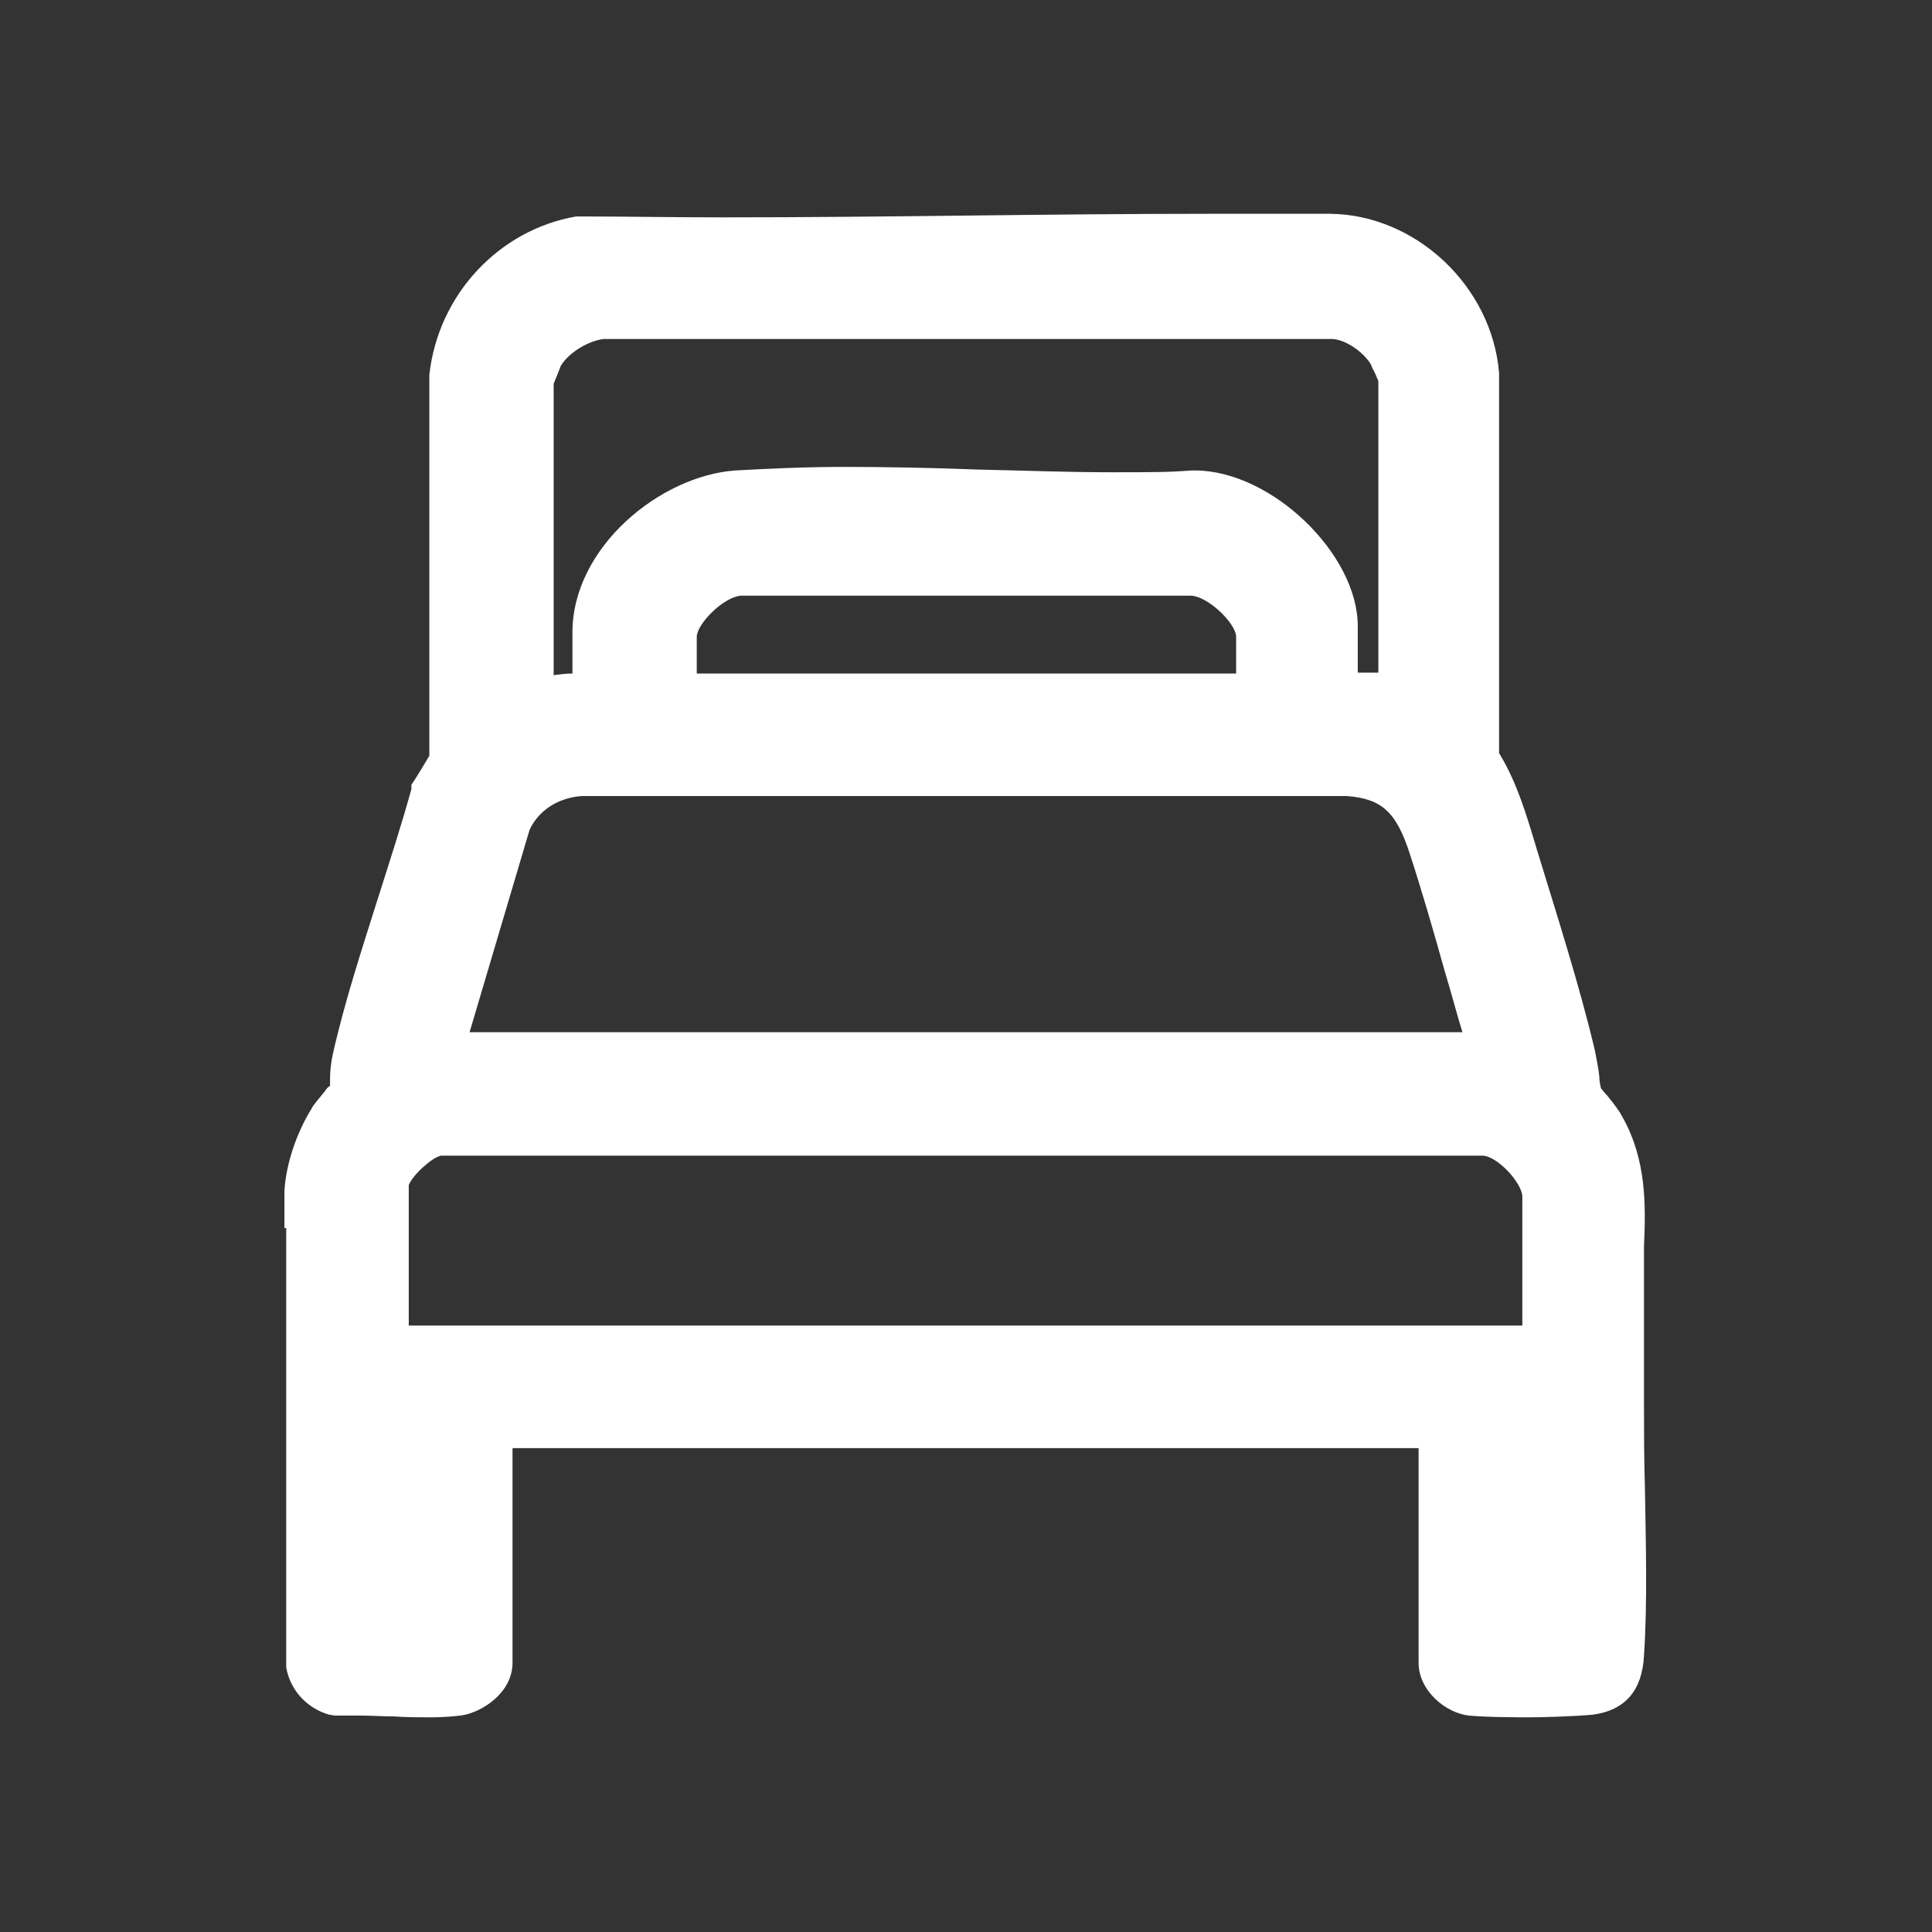
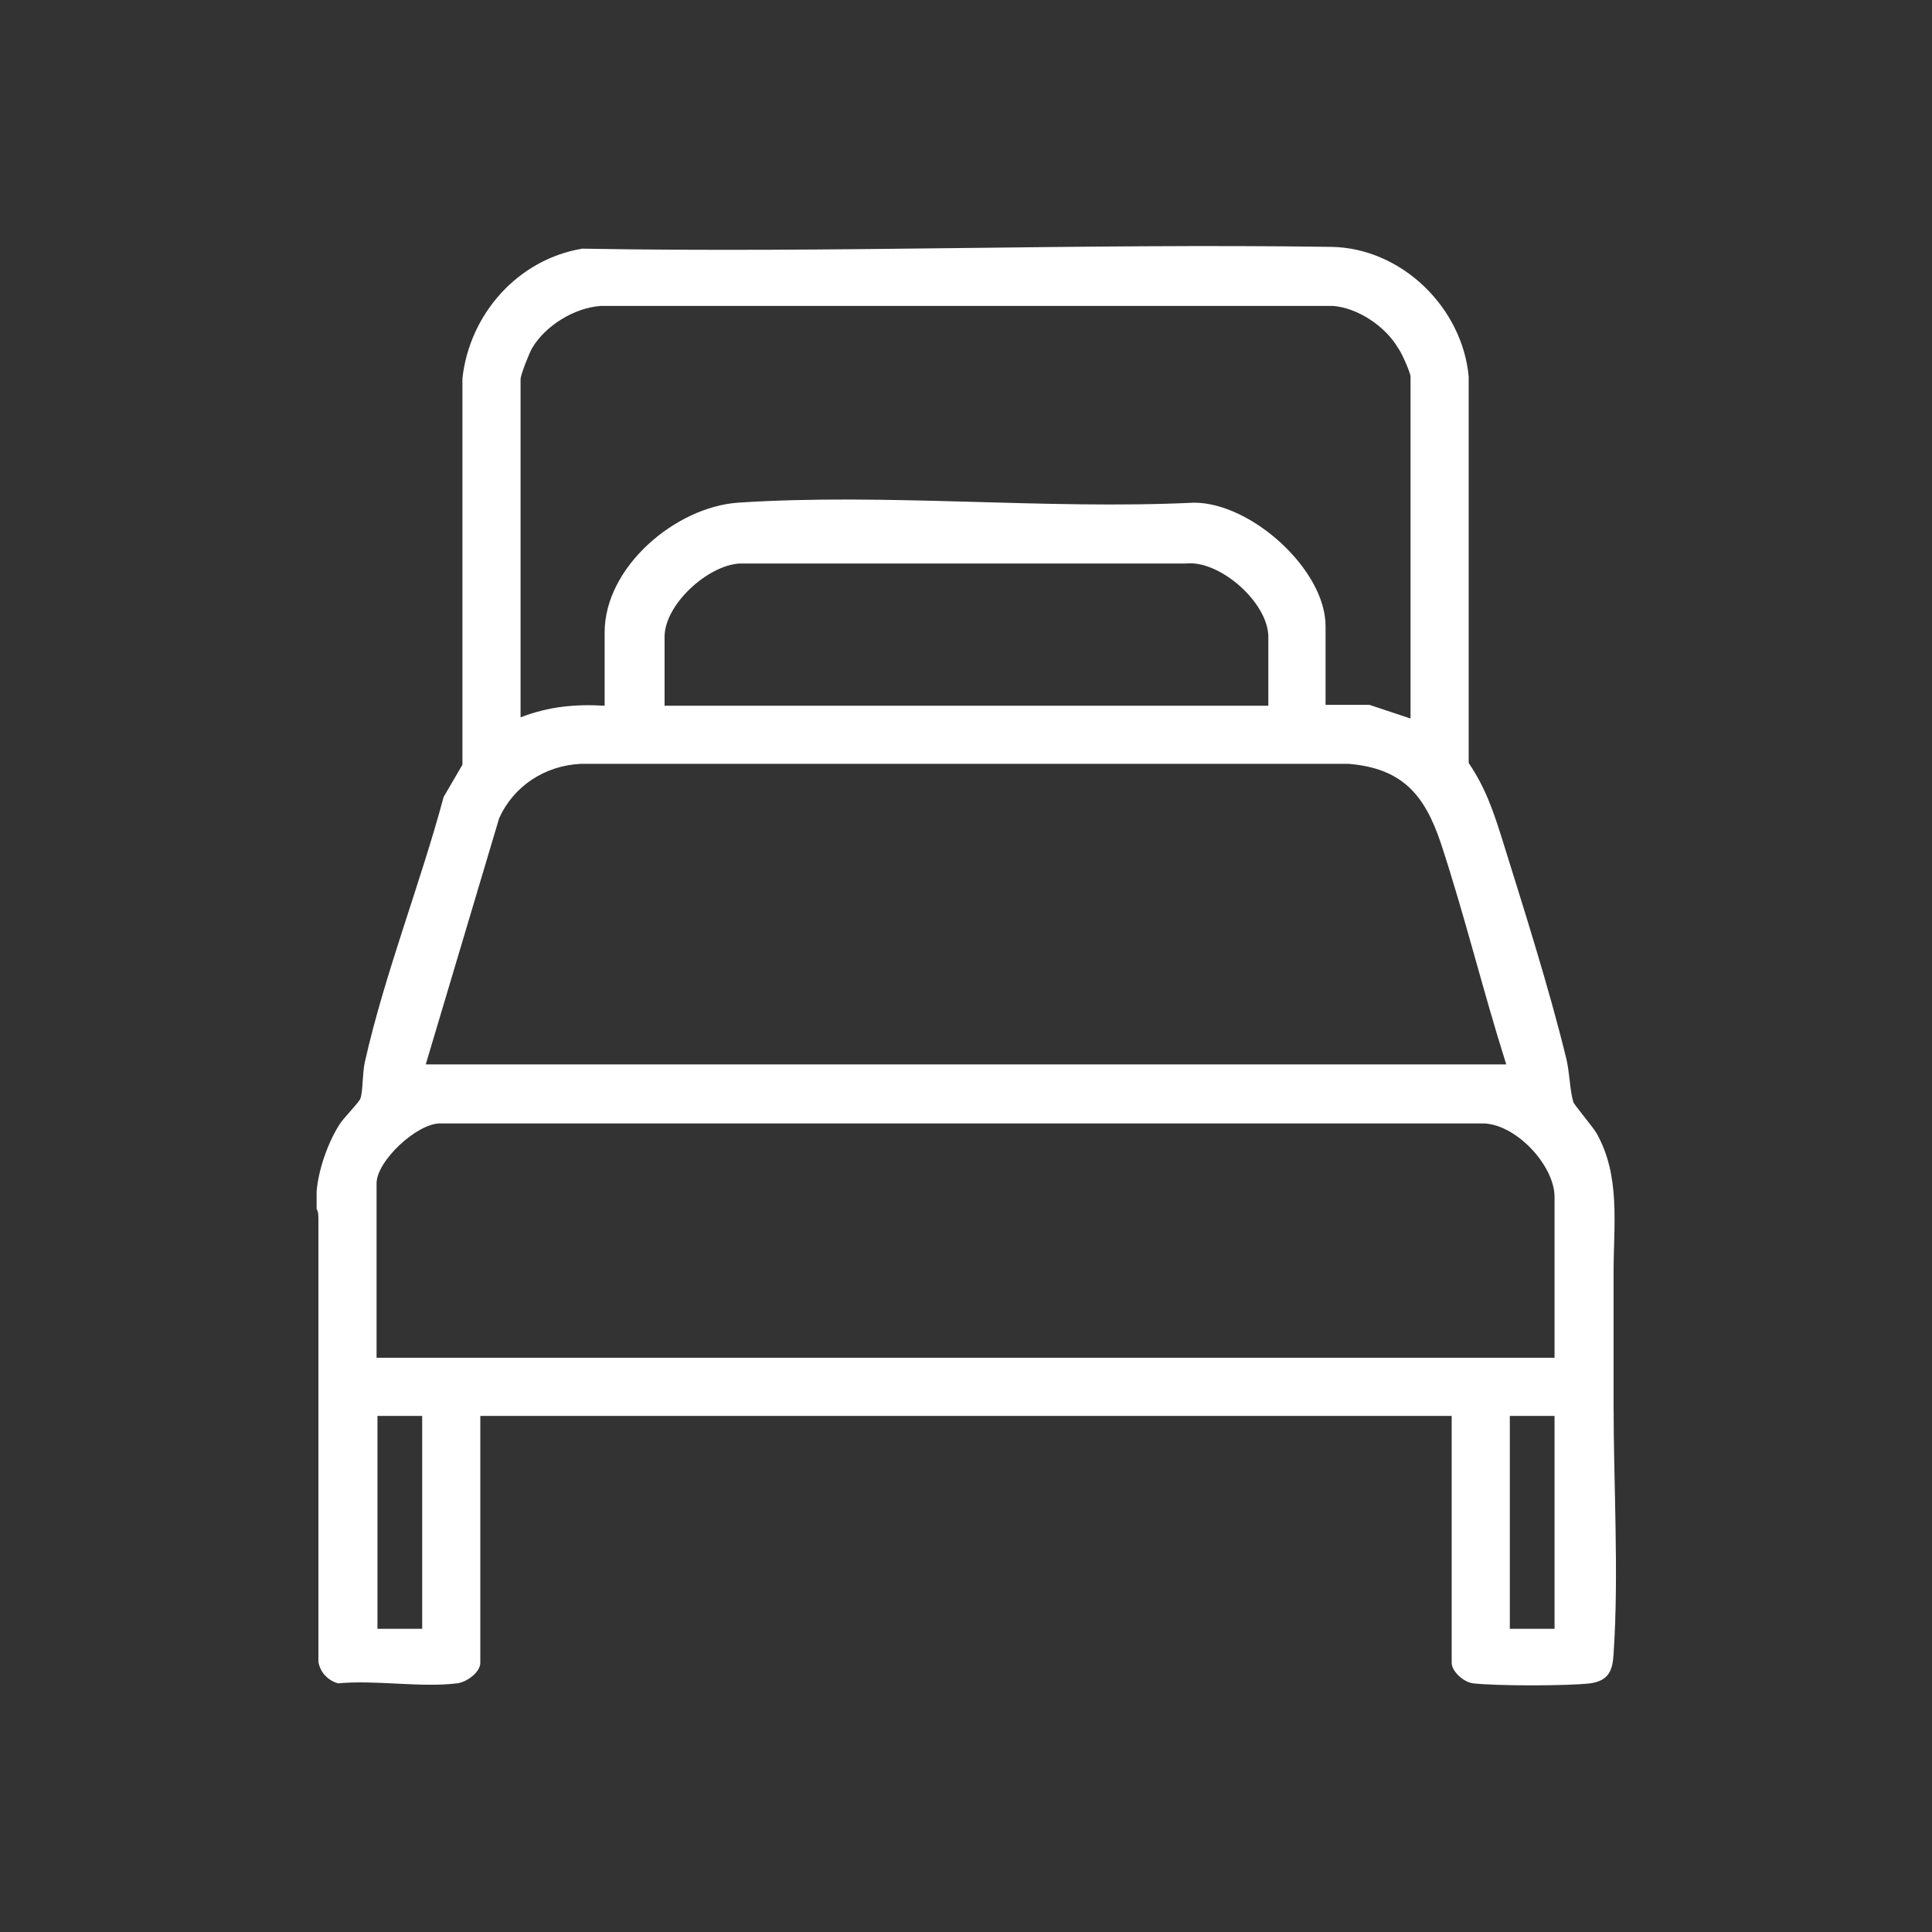
<svg xmlns="http://www.w3.org/2000/svg" id="Layer_1" version="1.1" viewBox="0 0 216 216">
  <rect x="0" y="0" width="216" height="216" fill="#333333" stroke="none" />
  <defs>
    <style>
      .st0 {
        fill: #27bd76;
      }

      .st1 {
        fill: #26bc74;
      }

      .st2 {
        fill: #fff;
      }

      .st3 {
        fill: #27bb75;
      }

      .st4 {
        fill: #2abc77;
      }

      .st5 {
        fill: #26bb75;
      }

      .st6 {
        display: none;
      }

      .st7 {
        fill: #25bd74;
      }
    </style>
  </defs>
  <g class="st6">
    <path class="st5" d="M108.7,60.8v13.9c0,6.3-5.7,14.8-10.2,18.8-.8.7-4.4,3-4.6,3.5-.6,1.9.3,6.4,0,8.7,22.5,2.4,41.5,21.9,43.1,44.6.9,13.3-.7,27.6,0,41,0,1.1-.5,2.8-1.6,3.1H24.4c-1.6,0-2.7-1.6-2.8-3.1,1.3-18.1-3.2-39.2,4-56.2,6.6-15.8,22.1-27.3,39.1-29.4-.3-1.6.5-8.4,0-9.3,0,0-2.2-1.1-2.9-1.6-6.2-4.7-12-13.7-12-21.7v-12.2c-13,1.6-1.8-11,0-16.5.6-2,.6-4,1.2-6.1,4.6-17.1,23.4-17.6,38-16.2,9.1.8,16.9,8.5,19.2,17.1.4,1.7.4,3.6.8,5.1,1,3.3,6.3,10.6,6.5,13.5.2,4.5-6.7,2.7-6.7,3.1h-.1ZM102.7,42c-1.7-9.3-8.6-14-17.7-14.5-12.2-.8-26.5-.3-28.8,14.5h46.5ZM107.4,55.3c-.3-1.7-1.8-5.4-2.8-6.8-.4-.5-.6-.8-1.3-.9h-48.8c-.5,2.3-2.7,4.8-3.4,6.7-.2.6.8,1,1,1h55.3ZM102.7,60.8h-47v12.2c0,14.5,16.8,24.5,30.2,20.8s17.3-15.6,17.2-28.1c0-1.4-.4-3.3-.4-4.9h0ZM87.8,99.3c-5.6,1.7-11.4,1.6-17.1,0v10.5c0,.9,2,4.2,2.8,4.9,3.7,3.4,10.2,2.7,13-1.5.2-.3,1.3-2.4,1.3-2.6,0,0,0-11.3,0-11.3ZM27.6,188.5h23.1v-40.8c0-2.7,5.5-2.2,5.5-.4v41.2h46.1v-40.8c0-2.6,6-2.6,6,0v40.8h23.1c-1.1-18.2,3.6-39.7-6.1-56.1-6.5-11.1-19-19.7-31.9-20.7-4,14.3-24.1,14.7-27.8,0-21,2.1-36.7,19.9-38,40.7-.7,11.8.6,24.2,0,36.1h0Z" />
    <path class="st4" d="M138,108.1c-4.6,6.2-15.4,2.5-15.6-5.2V30.3c1-9.9,13.4-11.6,17.1-2.5,17.3,5.3,35.2,9.2,52.6,14,2.9.9,3.4,3.7,1,5.5-17.5,5.2-35.4,9.5-53,14.5l-.2,42.1c-.1,1.2-1.2,3.4-1.9,4.3h0ZM129.9,28c-1.1.3-1.7,2-1.6,3.1v70.9c-.2,4,5.3,4.4,5.6.4l-.2-73.2c-.8-1.3-2.4-1.6-3.8-1.2h0ZM139.9,34.4v20.9l39.7-10.5-39.7-10.5h0Z" />
  </g>
  <g class="st6">
    <path class="st3" d="M94.1,82.2c.2-.2-1.8-3.6-2.1-4.1-6.7-11.7-14.1-23-20.8-34.6-1.3-1.9-.8-4.5,1.7-4.9,5.7-.9,13.4.5,19.3,0,15.6,13.9,30.2,29,45.4,43.3,13.2,1.1,27.1-.7,40.2.2,9.9.7,23.6,8.4,27,18.1,4.3,12.2-7.5,17.3-17.5,18-11,.7-22.8-.8-33.8.3l-60.3,58.1c-.5.4-1.1.5-1.8.6-4.1.5-13.7.4-17.9,0-3-.3-3.8-2-2.6-4.6l32.6-54.2c-.3-.4-.5-.5-1-.6-3.4-.6-9-.2-12.7-.4-11.7-.8-24.4-2-35.9-4.1-8.9-1.6-24.9-4.4-29-13.4-5.6-12.1-9.1-26.2-14.6-38.5-.9-3.7.6-4.3,3.9-4.6,3.6-.4,9.1-.8,12.6-.8s1.2.3,1.7.6c7.7,8.1,14.4,17.3,22,25.5h43.6ZM90.3,44.2h-12.1l22.6,38h28.5c-12.7-13-26.2-25.2-39-38ZM78.3,171.8h12.1l60.7-58.6c12.8-2.1,28.9,1.6,41.4-1.4,14.5-3.6,5.9-14.6-2.3-19.5-4.1-2.5-8.6-4-13.4-4.4H48.4l-2-1.6-20.1-24.1-9.4.5,13.8,36.1c1.9,3.3,10.3,5.8,13.9,6.7,17.3,4.7,38.6,6,56.5,6.9,3.6.2,12.7-1.6,9.9,4.8l-32.7,54.7h0Z" />
  </g>
  <g class="st6">
-     <path class="st0" d="M159.8,71.5c18.5,13.7,37.7,46.6,33.8,70.2-.4,2.7-3,5.1-5.8,4.8H28.2c-3.1-.2-5.1-2.5-5.5-5.5-1.6-15.3,6-35.6,14.2-48.3,11.8-18.3,30.9-31.3,52.4-35.7,5.3-21,32.6-21.3,37.8,0,11.7,2.5,23.1,7.4,32.7,14.6h0ZM118.5,55.5c-4.2-9.4-16.4-9.3-20.7,0h20.7ZM30.4,138.8h155.5v-9.9c0-5.6-7.4-22.8-10.5-28.1-31.4-54.3-113.9-50.2-138.7,8-3.9,9.2-6.9,20-6.3,30h0Z" />
+     <path class="st0" d="M159.8,71.5c18.5,13.7,37.7,46.6,33.8,70.2-.4,2.7-3,5.1-5.8,4.8H28.2c-3.1-.2-5.1-2.5-5.5-5.5-1.6-15.3,6-35.6,14.2-48.3,11.8-18.3,30.9-31.3,52.4-35.7,5.3-21,32.6-21.3,37.8,0,11.7,2.5,23.1,7.4,32.7,14.6ZM118.5,55.5c-4.2-9.4-16.4-9.3-20.7,0h20.7ZM30.4,138.8h155.5v-9.9c0-5.6-7.4-22.8-10.5-28.1-31.4-54.3-113.9-50.2-138.7,8-3.9,9.2-6.9,20-6.3,30h0Z" />
    <path class="st7" d="M195.5,152.8c4.2,2.9-.5,11.6-3.3,14.3-5.3,5.3-12.6,7.3-19.9,7.9H44c-9-.6-21.1-5.1-24.4-14.2-1.5-4.1-1.5-8.3,3.6-8.9h169.4c1.1,0,2,.4,2.9,1h0ZM188.8,159.1H27.6c-.2.7.3.8.6,1.2,3.2,4.2,10.3,6.6,15.4,6.9h130.4c5.7-.9,11.8-2.9,14.8-8.1h0Z" />
-     <path class="st1" d="M94.9,74.8c1.5,1.3,1.3,4.5-.3,5.7-1.2,1-4.9,1.5-6.7,2.2-15.2,6.2-26.5,18.9-33.4,33.6-1,2.2-3.2,9.1-4.4,10.2-1.7,1.7-4.3,1.5-5.7-.4-1.6-2.2.4-6.4,1.4-8.8,6.8-17.5,21.5-34.7,39.2-41.6,2.5-1,7.7-3,9.9-1h0Z" />
  </g>
  <g class="st6">
    <path class="st3" d="M192.4,88.8c1.2.8,5-1,6.9,1.2.6.7,4.4,9.7,4.4,10.5-.2,3.2-4.3,4.1-6.2,1-.5-.8-2.4-7.5-3.8-6-.4,1.9.4,3.7.4,5.4.3,9.9.9,24.2,0,33.8-1.1,12.6-15.1,7.5-23.6,8.6-3.5,16-25.5,18.5-31.9,3.1-.5-1.2-.2-3-1.6-3.2h-59.1c-3.9,17.9-29.1,17.9-32.7,0-6-.5-12.7.6-18.6,0-7.1-.7-12.5-6.7-13.7-13.5,1.2-17.7-2-38.5,0-55.9.7-6.4,5.4-12.1,11.7-13.7,45.2-1,90.7-.9,135.9,0,14.6,2.9,24.5,11.7,30.6,25,.3.7.9,3.5,1.3,3.7h0ZM175.7,74.4c-5.6-6-14.1-8.2-22.1-8.8H28.4c-4.7.4-9,3.9-9,8.8h156.3ZM43.5,80.5h-24.5v19.3h24.5v-19.3ZM78.5,80.5h-28.9v19.3h28.9v-19.3ZM114,80.5h-28.7s-.7.6-.7.7v18s.6.7.7.7h28.7v-19.3h0ZM149.4,80.5h-28.7c-.6,0-.7,2.7-.7,3.3-.2,5.3,0,10.8.4,16h28.9v-19.3h0ZM181.8,80.5h-26.3v19.3c3.3,0,5.2-.6,8,1.4,3.8,2.7,12,13.4,14.9,14.7,2.1.9,6.6.7,9.1,1.4v-21.2c0-1.7-1.6-6.8-2.3-8.7-.9-2.4-2.4-4.5-3.4-6.9h0ZM159.3,105.9H19.4v24.3c0,1,2.4,3.9,3.3,4.6,5.3,4.2,15.8,1.4,22.3,2.2,4.2-18,28.8-18.1,32.9,0h59.1c1.3-.3,1.6-3.1,2.2-4.4,7.1-14.3,28.1-11.1,31.4,4.3,2.8-.3,15.1.9,16.6-.6s0-10.7.4-12.9l-10.6-1.4c-6.7-4-11.3-11.4-17.6-16.1h0ZM60.5,129.7c-12.9,1.2-12,20.9,1.1,20.7,14.3-.2,13-22.1-1.1-20.7ZM152.9,129.7c-13,1.6-11.6,21.1,1.6,20.7,14-.4,12.7-22.4-1.6-20.7Z" />
  </g>
-   <path class="st2" d="M171.2,192c-1.1,0-5,0-7-.2-2.6-.3-5.6-2.8-5.6-5.9v-24H57.3v24c0,3.4-3.5,5.6-5.8,5.9-.9.1-2,.2-3.3.2s-2.8,0-4.1-.1c-1.3,0-2.6-.1-3.8-.1s-1.5,0-2.2,0h-.7c0,0-.6-.1-.6-.1-2.5-.7-4.4-2.8-4.8-5.3v-.3s0-48.8,0-48.8h-.2v-4.2h0c.2-3.1,1.4-6.5,3-9.1.3-.6.9-1.2,1.6-2.1.1-.2.3-.4.5-.5,0-.2,0-.5,0-.8,0-.8.1-1.8.3-2.7,1.3-5.8,3.2-11.6,5-17.3,1.3-4.1,2.7-8.4,3.8-12.4v-.5c.1,0,2-3.2,2-3.2v-42.6c1-9,7.8-16.2,16.4-17.7h.3c0,0,.3,0,.3,0,5,0,10.2.1,16,.1,9,0,18.2-.1,27.1-.2,8.9-.1,18.1-.2,27.2-.2s9.2,0,13.4,0c9.6.1,18.1,8.1,18.9,17.8v.2s0,42.3,0,42.3c1.7,2.8,2.6,5.5,3.6,8.7l.6,2c2.2,7.2,4.8,15.3,6.5,22.5.2,1,.4,2,.5,2.9,0,.5.1,1,.2,1.4.2.2.4.5.7.8.9,1.1,1.4,1.8,1.7,2.4,2.7,4.8,2.6,9.9,2.4,14.5,0,1,0,1.9,0,2.9v14.7c0,2.9,0,5.9.1,9.1.1,6.4.3,13-.1,19-.2,3.9-2.1,6.1-5.7,6.6-2.1.2-5.9.3-7.1.3ZM170.2,148.2v-14.4c0-1.5-2.8-4.6-4.5-4.6H49.3c-1,.2-3.2,2.2-3.6,3.3v15.7h124.5ZM163.5,115.4c-.7-2.3-1.3-4.6-2-6.9-1.2-4.3-2.5-8.8-3.9-13.1-1.5-4.6-3.1-6.1-7-6.4h-85.6c-2.6.2-4.8,1.6-5.8,3.8l-6.7,22.6h111.1ZM61.8,75.5c.7-.1,1.5-.2,2.2-.2v-4.6c0-9.5,9.8-17.5,18.2-18.1,3.7-.2,7.7-.4,12.2-.4s10.1.1,15,.3c4.9.1,9.9.3,14.8.3s6.3,0,9.1-.2h.3c8.5,0,18.2,9.3,18.2,17.4v5.2h2.3c0,.1,0-32.6,0-32.6-.2-.5-.5-1.2-.7-1.5h0c0,0-.1-.3-.1-.3-.8-1.4-2.8-2.8-4.3-2.9h-81.5c-1.7.2-3.9,1.5-4.8,3-.1.3-.6,1.5-.8,2v32.8ZM138.2,75.3v-4.1c0-1.5-3.2-4.6-5.1-4.6h-.2s-.3,0-.3,0h-49.8c-2,.2-4.9,3.2-4.9,4.6v4.1h60.3Z" />
  <path class="st2" d="M180.4,142.4v14.6c0,9,.6,19.1,0,27.9-.1,1.8-.5,3-2.6,3.3-2.6.3-10.5.3-13.1,0-1-.1-2.4-1.3-2.4-2.3v-27.6H53.7v27.6c0,1.1-1.6,2.2-2.6,2.3-4.1.5-9.1-.4-13.3,0-1.1-.3-2-1.2-2.2-2.4v-49.4c0-.4,0-1-.2-1.2v-2c.2-2.4,1.2-5.3,2.5-7.4.4-.7,2.3-2.6,2.4-3,.3-.9.2-2.8.5-4.1,2.2-9.8,6.2-19.9,8.8-29.6l2.1-3.6v-43.2c.8-7.2,6.2-13.3,13.4-14.5,27.9.5,55.9-.6,83.7-.2,7.9.1,14.7,6.8,15.4,14.5v43.2c1.9,2.8,2.8,5.5,3.8,8.7,2.4,7.7,5.2,16.5,7.1,24.3.4,1.6.4,3.6.8,4.9,0,.2,2.2,2.8,2.6,3.5,2.7,4.8,1.9,10.2,1.9,15.6h0ZM157.7,80.4v-38.3c0-.4-1-2.7-1.4-3.2-1.4-2.4-4.5-4.5-7.3-4.7h-81.8c-3,.2-6.2,2.2-7.7,4.7-.3.5-1.3,3-1.3,3.5v37.8c3.1-1.2,6.1-1.5,9.4-1.3v-8.2c0-7.3,7.9-14,14.9-14.5,16.6-1.1,34.3.8,51,0,6.4,0,14.7,7.5,14.7,13.8v8.8h4.9l4.5,1.5h.1ZM141.8,78.9v-7.7c0-3.8-5.4-8.6-9.2-8.2h-49.9c-3.6.2-8.4,4.6-8.4,8.2v7.7h67.6,0ZM168.4,119c-2.6-8.2-4.6-16.5-7.3-24.7-1.8-5.4-4.3-8.4-10.3-8.9h-85.9c-4,.2-7.5,2.5-9.1,6.1l-8.2,27.5h120.8ZM173.8,151.8v-18c0-3.5-4.4-8.3-8.2-8.2H49.2c-2.6,0-7.1,4.2-7.1,6.7v19.5h131.7ZM47.2,158.3h-5v23.8h5v-23.8ZM173.8,158.3h-5v23.8h5v-23.8Z" />
</svg>